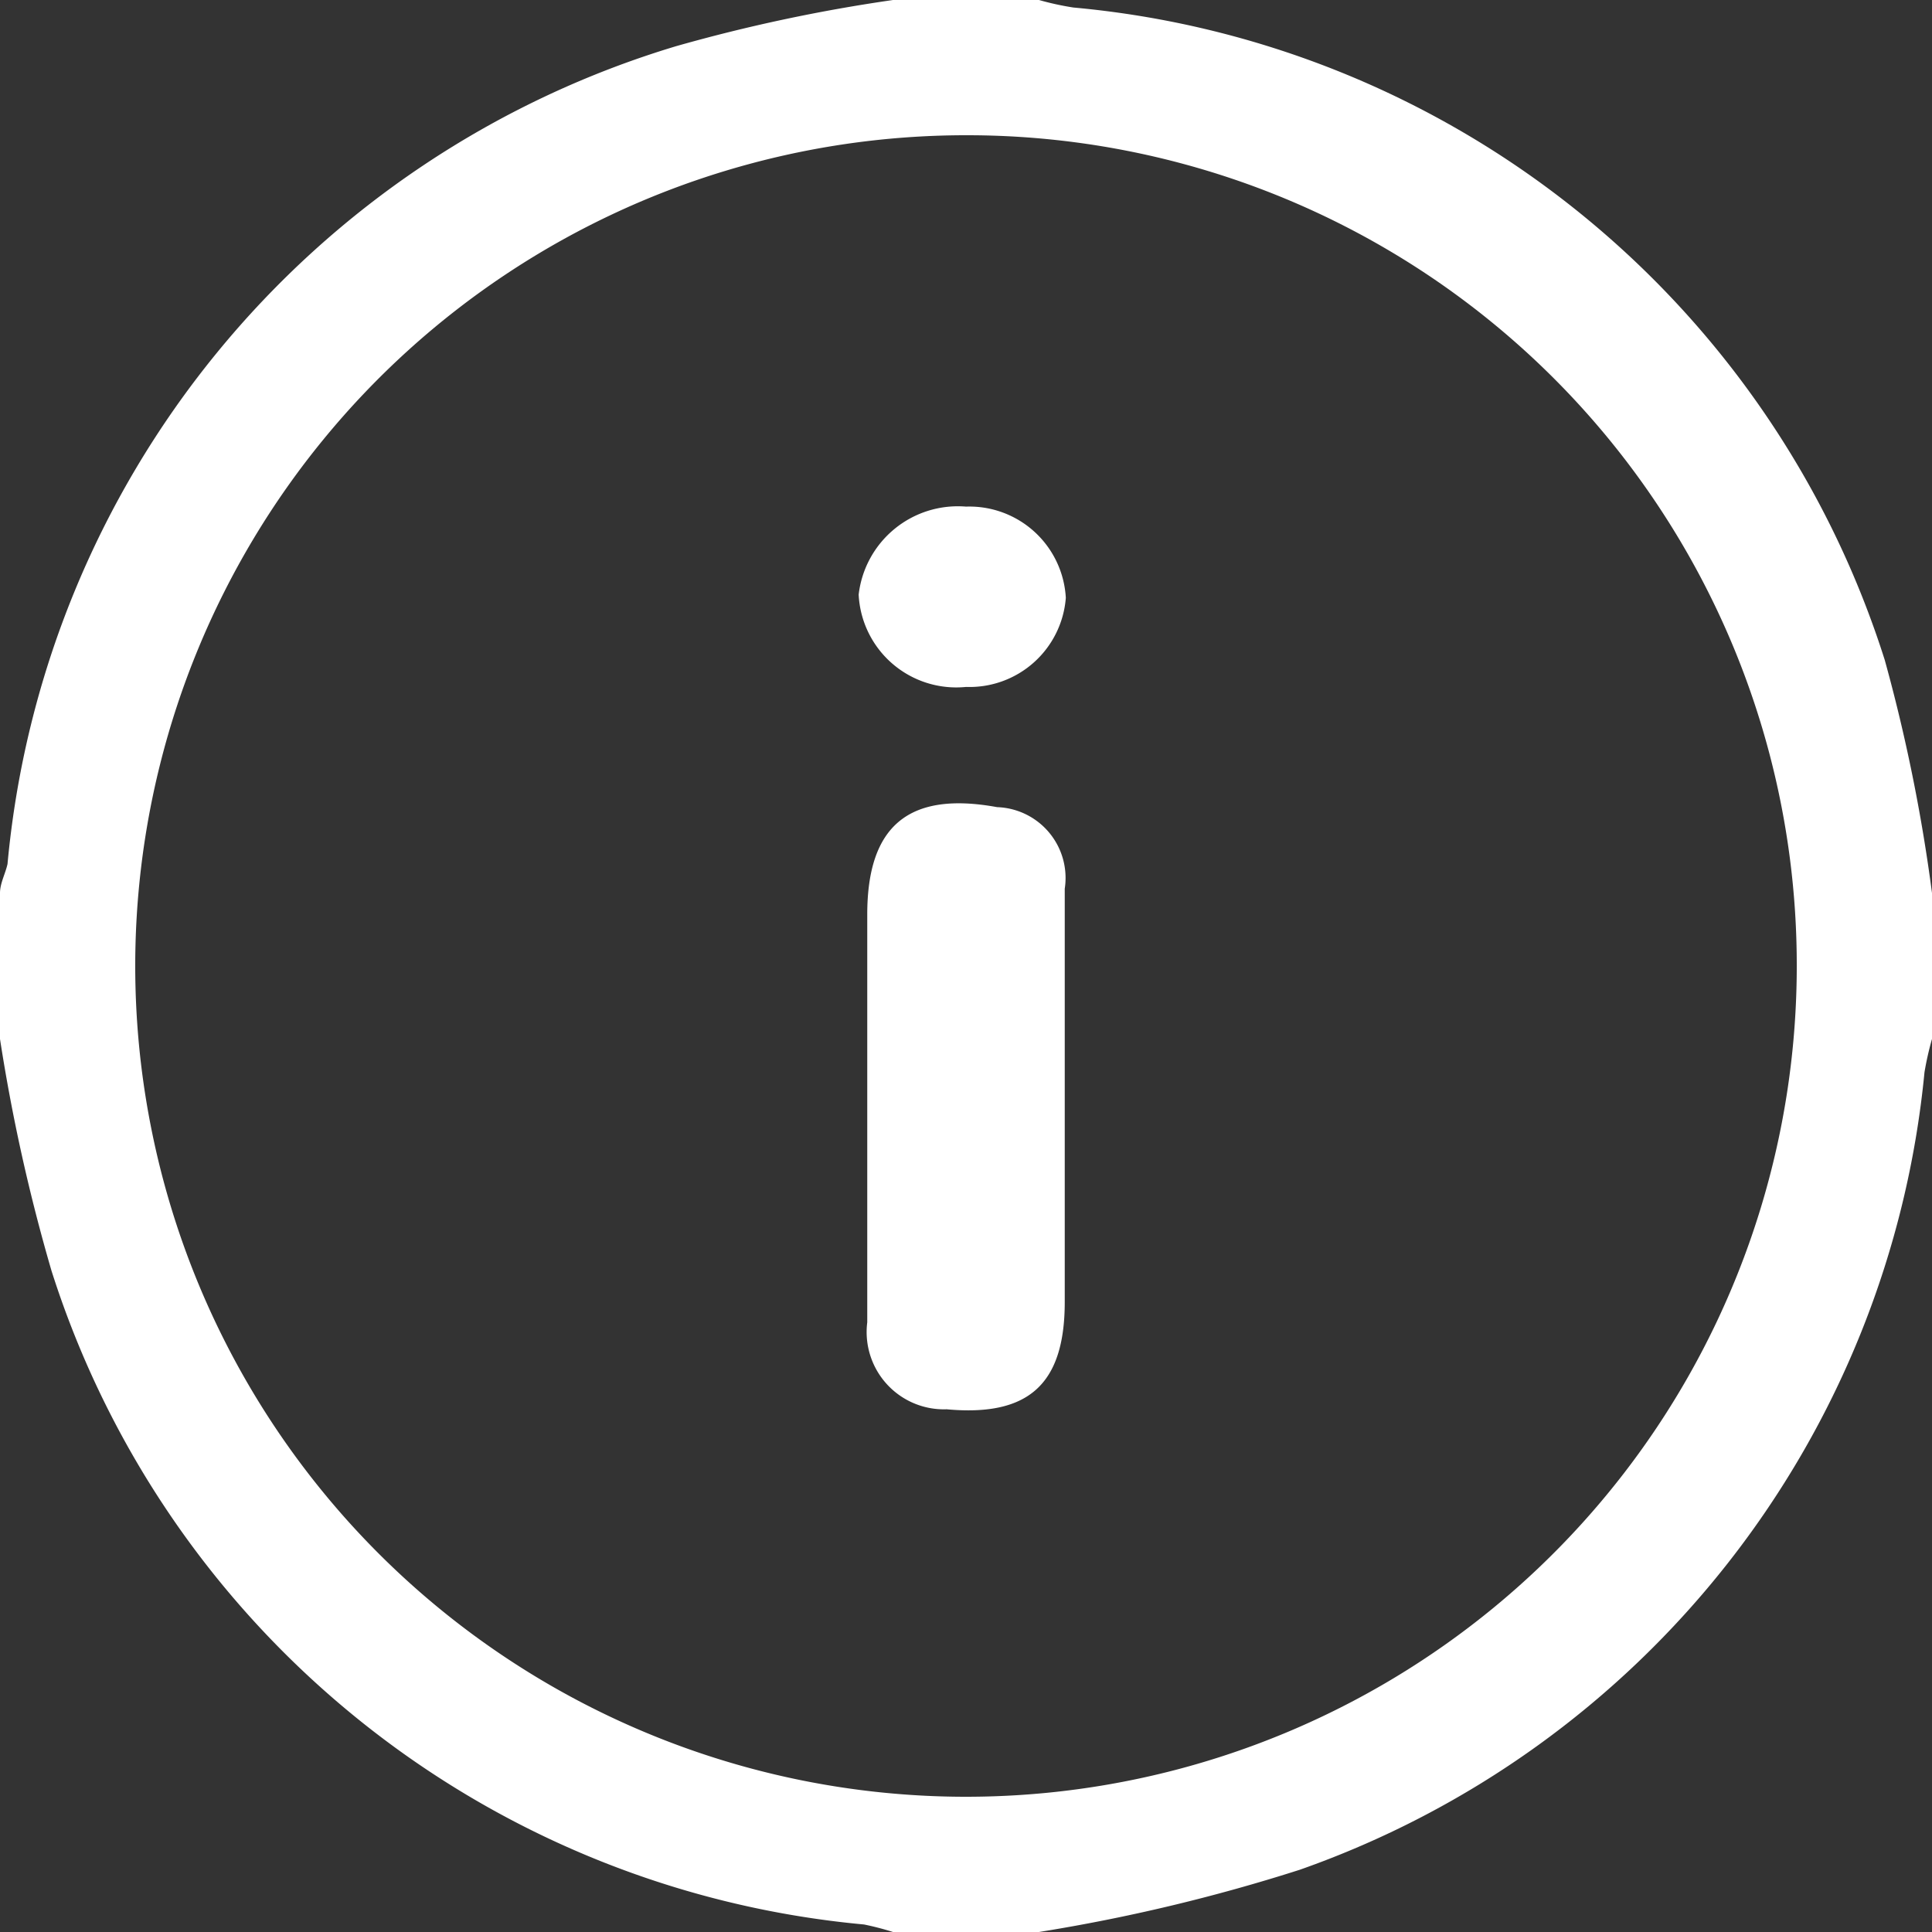
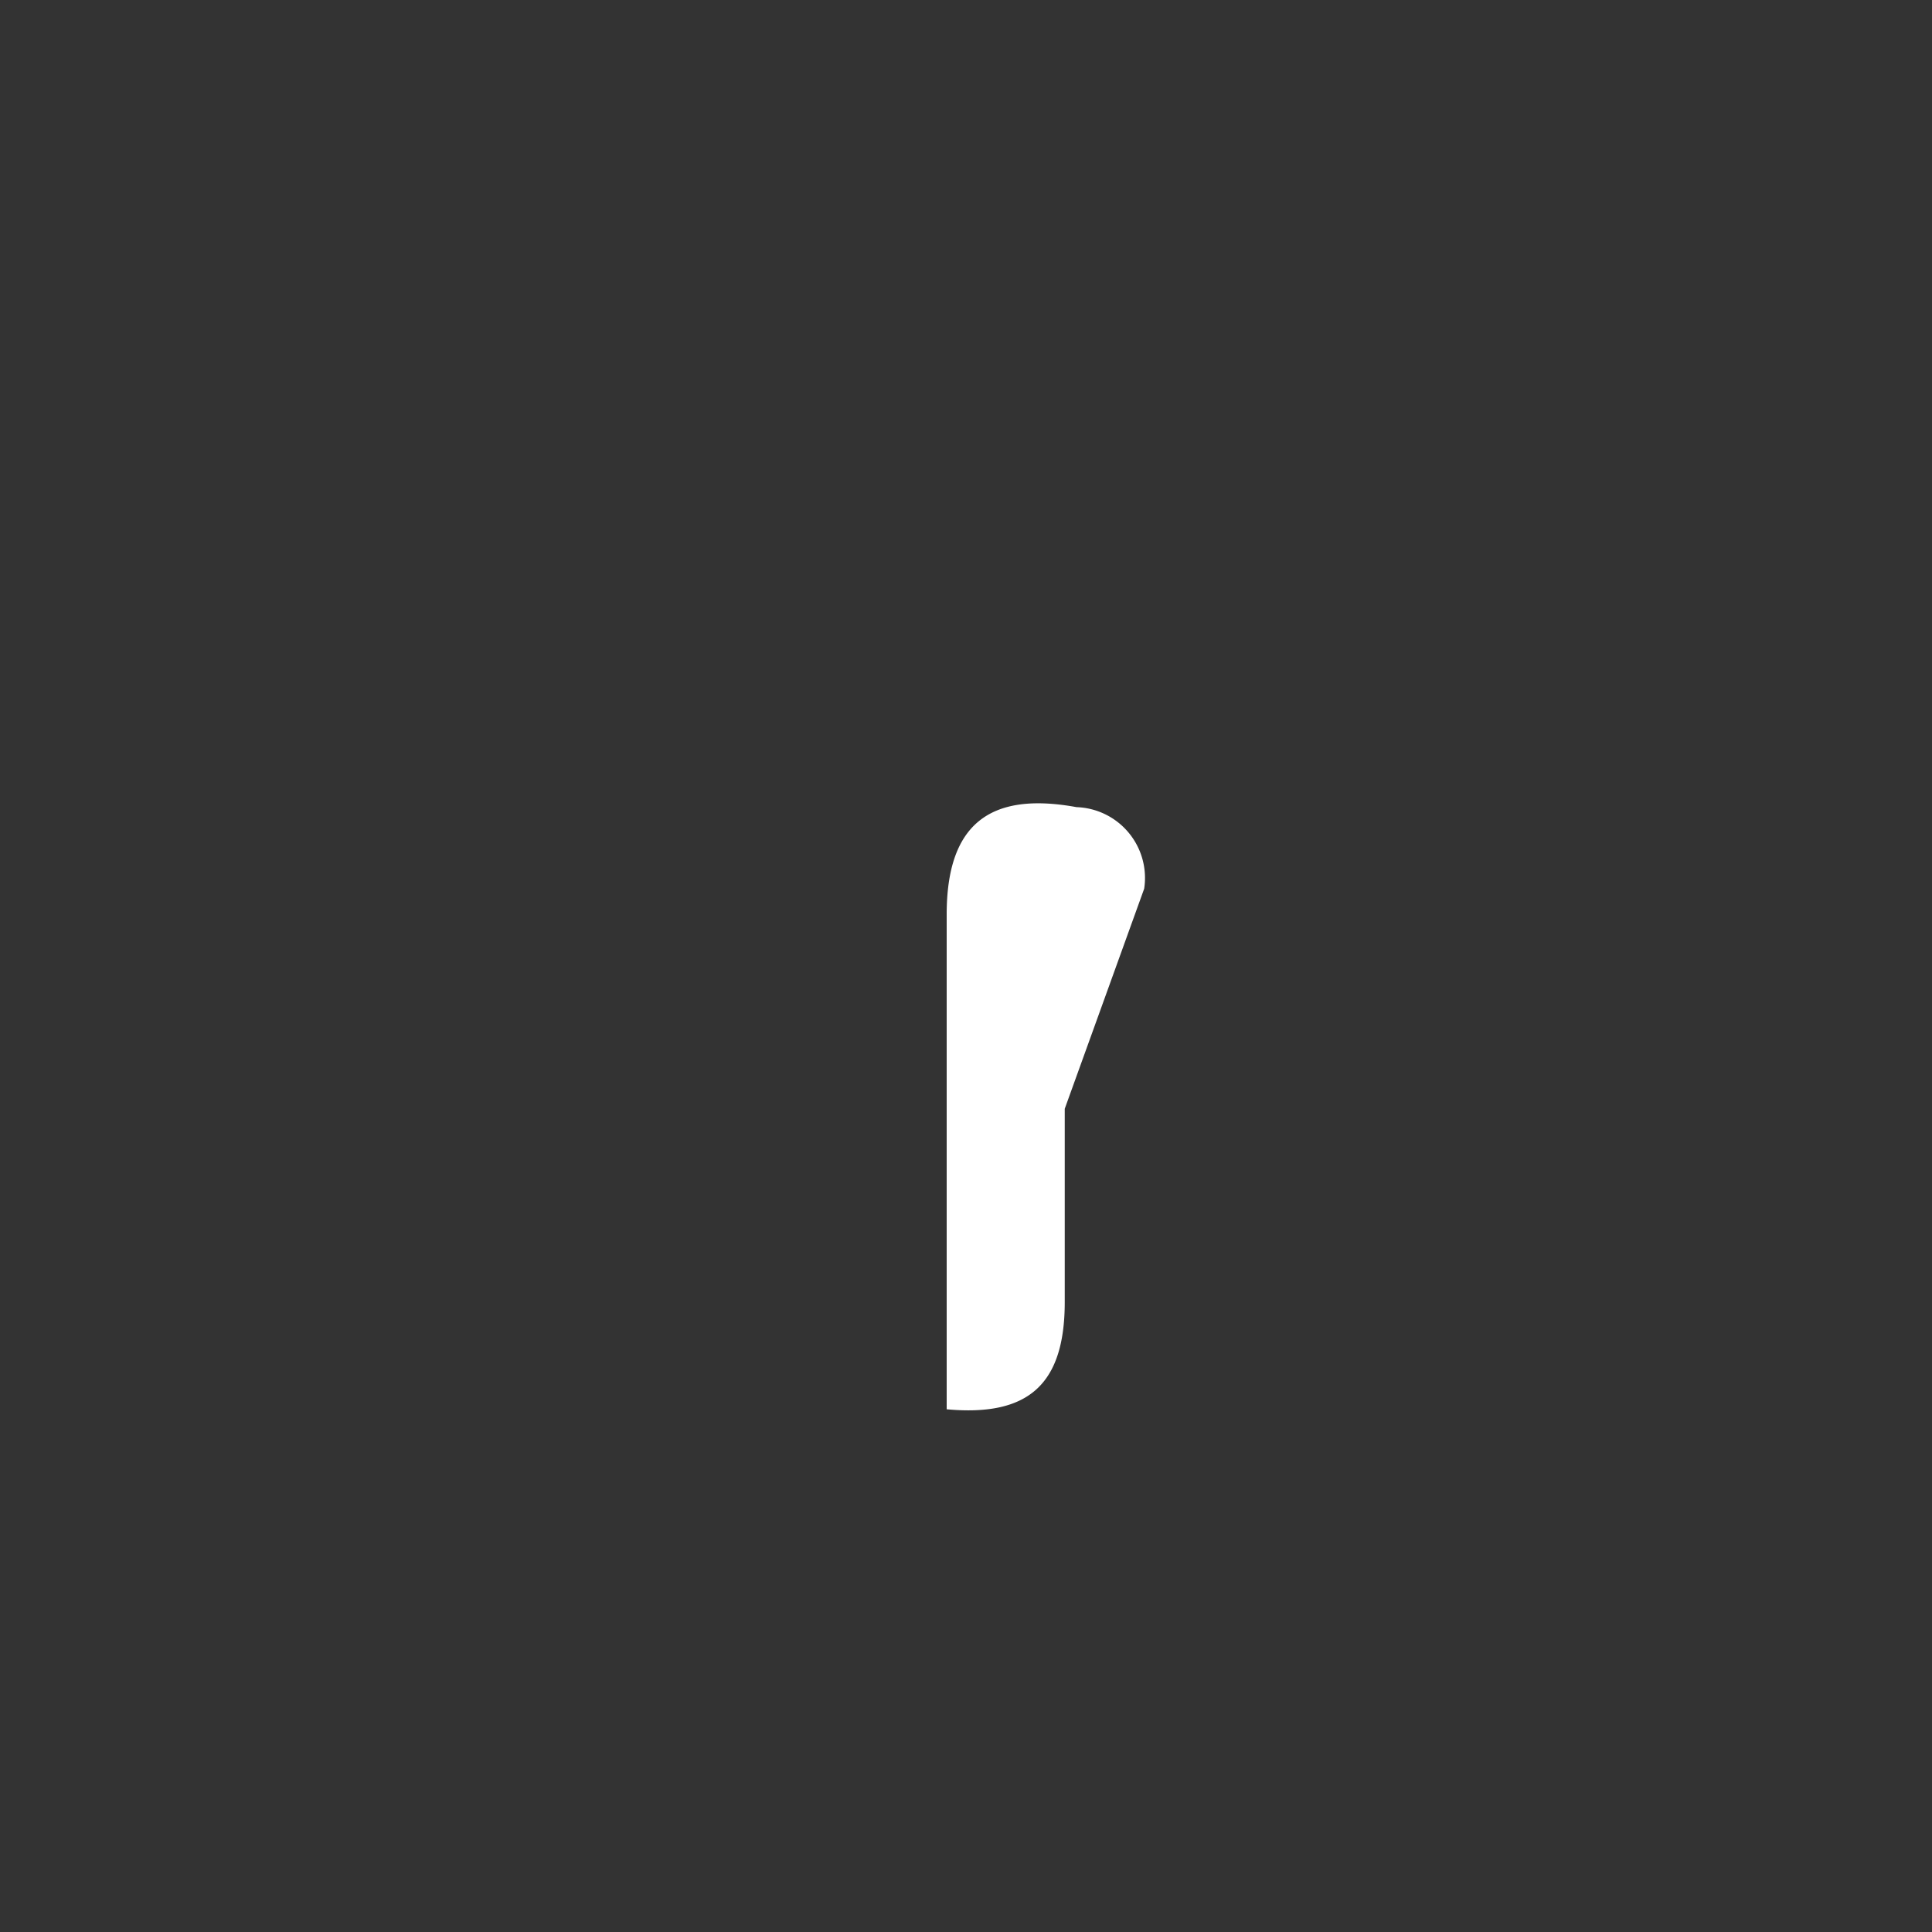
<svg xmlns="http://www.w3.org/2000/svg" viewBox="0 0 18 18">
  <rect x="0" y="0" width="18" height="18" fill="#333333" stroke="none" />
  <defs>
    <style>.cls-1{fill:#fff;fill-rule:evenodd;}</style>
  </defs>
  <g id="Camada_2" data-name="Camada 2">
    <g id="Layer_1" data-name="Layer 1">
-       <path class="cls-1" d="M8.32,0H9.68A2.68,2.68,0,0,0,10,.07a8.76,8.76,0,0,1,7.56,6.08A15.86,15.86,0,0,1,18,8.32V9.68a2.82,2.82,0,0,0-.07.31,8.77,8.77,0,0,1-5.82,7.43A16.53,16.53,0,0,1,9.68,18H8.32a2.68,2.68,0,0,0-.27-.07A8.79,8.79,0,0,1,.48,11.84,16.92,16.92,0,0,1,0,9.68V8.32c0-.09.05-.18.07-.27A8.8,8.8,0,0,1,6.3.43,15.44,15.44,0,0,1,8.32,0ZM9,1.26A7.74,7.74,0,1,0,16.74,9,7.73,7.73,0,0,0,9,1.26Z" />
-       <path class="cls-1" d="M9.92,10.33v1.8c0,.77-.34,1.07-1.1,1a.72.72,0,0,1-.74-.81V8.52c0-.83.39-1.15,1.21-1a.66.66,0,0,1,.63.76Z" />
-       <path class="cls-1" d="M9,4.72a.9.9,0,0,1,.93.85A.9.9,0,0,1,9,6.4a.91.91,0,0,1-1-.86A.93.93,0,0,1,9,4.72Z" />
+       <path class="cls-1" d="M9.92,10.33v1.8c0,.77-.34,1.07-1.1,1V8.52c0-.83.39-1.15,1.21-1a.66.66,0,0,1,.63.76Z" />
    </g>
  </g>
</svg>